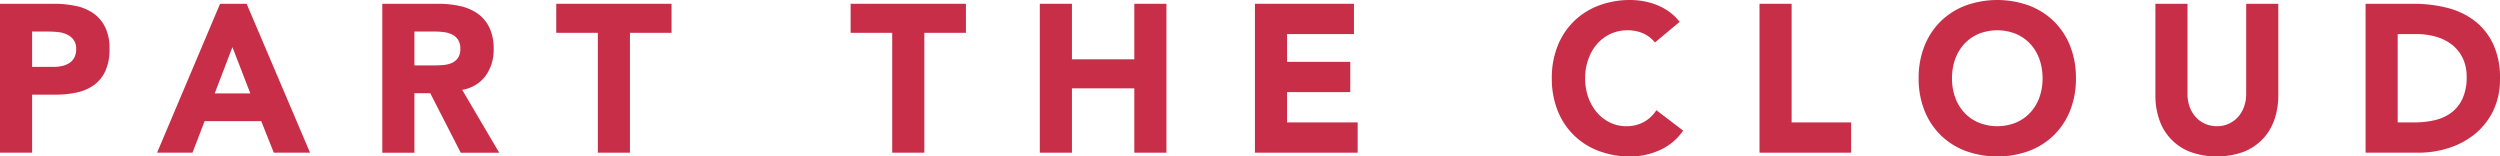
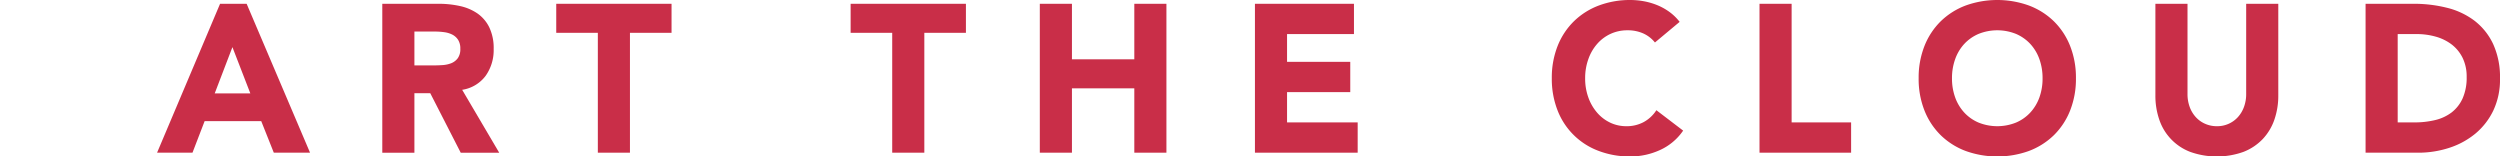
<svg xmlns="http://www.w3.org/2000/svg" id="b0431c65-45bd-4539-b1e2-d49d74346935" data-name="Layer 1" width="602.93" height="37.74" viewBox="0 0 602.93 37.74">
  <defs>
    <style>
      .a46ddb6f-5625-48ff-8bad-4ec62f56a4b3 {
        fill: #c92e48;
      }
    </style>
  </defs>
  <g>
-     <path class="a46ddb6f-5625-48ff-8bad-4ec62f56a4b3" d="M7.745,16.13h5.163a9.528,9.528,0,0,0,2.012-.203,5.237,5.237,0,0,0,1.735-.681A3.636,3.636,0,0,0,17.9,13.926a4.271,4.271,0,0,0,.472-2.108,3.622,3.622,0,0,0-.624-2.207,4.102,4.102,0,0,0-1.587-1.291A6.688,6.688,0,0,0,14,7.735a21.782,21.782,0,0,0-2.281-.123H7.745ZM0,.914H13.056A25.504,25.504,0,0,1,18.22,1.42a11.625,11.625,0,0,1,4.247,1.753A8.769,8.769,0,0,1,25.345,6.52a11.645,11.645,0,0,1,1.069,5.299,12.427,12.427,0,0,1-.994,5.275,8.57,8.57,0,0,1-2.73,3.398,10.887,10.887,0,0,1-4.118,1.801,23.718,23.718,0,0,1-5.167.534H7.745v14H0Z" />
    <path class="a46ddb6f-5625-48ff-8bad-4ec62f56a4b3" d="M56.054,11.364,60.371,22.52H51.784ZM53.075.914l-15.194,35.91h8.54l2.929-7.606H63.004l3.03,7.606h8.739L59.482.914Z" />
    <path class="a46ddb6f-5625-48ff-8bad-4ec62f56a4b3" d="M99.943,15.775H104.51c.698,0,1.431-.024,2.211-.076a6.905,6.905,0,0,0,2.11-.454,3.673,3.673,0,0,0,1.564-1.195,3.672,3.672,0,0,0,.62-2.279,3.865,3.865,0,0,0-.546-2.183A3.648,3.648,0,0,0,109.08,8.345a6.061,6.061,0,0,0-1.938-.582,15.13,15.13,0,0,0-2.133-.151H99.943ZM92.198.914H105.8a23.51,23.51,0,0,1,5.089.534,11.931,11.931,0,0,1,4.223,1.773,8.818,8.818,0,0,1,2.878,3.351,11.557,11.557,0,0,1,1.069,5.247,10.689,10.689,0,0,1-1.938,6.466,8.684,8.684,0,0,1-5.659,3.375l8.934,15.168h-9.281l-7.351-14.355H99.943v14.355H92.198Z" />
    <polygon class="a46ddb6f-5625-48ff-8bad-4ec62f56a4b3" points="134.151 0.914 134.151 7.914 144.181 7.914 144.181 36.823 151.926 36.823 151.926 7.914 161.957 7.914 161.957 0.914 134.151 0.914" />
    <polygon class="a46ddb6f-5625-48ff-8bad-4ec62f56a4b3" points="205.147 0.914 205.147 7.914 215.177 7.914 215.177 36.823 222.922 36.823 222.922 7.914 232.953 7.914 232.953 0.914 205.147 0.914" />
    <polygon class="a46ddb6f-5625-48ff-8bad-4ec62f56a4b3" points="273.564 0.914 273.564 14.304 258.522 14.304 258.522 0.914 250.773 0.914 250.773 36.823 258.522 36.823 258.522 21.305 273.564 21.305 273.564 36.823 281.309 36.823 281.309 0.914 273.564 0.914" />
    <polygon class="a46ddb6f-5625-48ff-8bad-4ec62f56a4b3" points="302.656 0.914 302.656 36.823 327.432 36.823 327.432 29.52 310.401 29.52 310.401 22.217 325.645 22.217 325.645 14.914 310.401 14.914 310.401 8.217 326.538 8.217 326.538 0.914 302.656 0.914" />
    <path class="a46ddb6f-5625-48ff-8bad-4ec62f56a4b3" d="M399.125,10.247a7.625,7.625,0,0,0-2.804-2.179,9.14,9.14,0,0,0-3.849-.761,9.548,9.548,0,0,0-4.048.861,9.662,9.662,0,0,0-3.225,2.41,11.184,11.184,0,0,0-2.133,3.678,13.441,13.441,0,0,0-.772,4.614,13.376,13.376,0,0,0,.772,4.642,11.466,11.466,0,0,0,2.11,3.654,9.596,9.596,0,0,0,3.151,2.41,8.971,8.971,0,0,0,3.896.861,8.592,8.592,0,0,0,4.223-1.016,8.463,8.463,0,0,0,3.026-2.841l6.454,4.92a13.491,13.491,0,0,1-5.659,4.717,17.19,17.19,0,0,1-7.051,1.522A21.209,21.209,0,0,1,385.62,36.42a16.923,16.923,0,0,1-9.956-9.737,20.744,20.744,0,0,1-1.412-7.813,20.723,20.723,0,0,1,1.412-7.809,17.163,17.163,0,0,1,3.95-5.96,17.337,17.337,0,0,1,6.006-3.781A21.294,21.294,0,0,1,393.216,0a18.5,18.5,0,0,1,3.104.279,16.54,16.54,0,0,1,3.174.888,14.093,14.093,0,0,1,3.007,1.625,12.066,12.066,0,0,1,2.582,2.482Z" />
    <polygon class="a46ddb6f-5625-48ff-8bad-4ec62f56a4b3" points="424.344 0.914 424.344 36.823 446.436 36.823 446.436 29.52 432.089 29.52 432.089 0.914 424.344 0.914" />
    <path class="a46ddb6f-5625-48ff-8bad-4ec62f56a4b3" d="M470.765,18.87a13.377,13.377,0,0,0,.772,4.641,10.66,10.66,0,0,0,2.207,3.654,10.038,10.038,0,0,0,3.451,2.406,12.114,12.114,0,0,0,8.989,0,10.059,10.059,0,0,0,3.447-2.406,10.728,10.728,0,0,0,2.211-3.654,13.467,13.467,0,0,0,.768-4.641,13.557,13.557,0,0,0-.768-4.618,10.684,10.684,0,0,0-2.211-3.677,10.113,10.113,0,0,0-3.447-2.406,12.114,12.114,0,0,0-8.989,0,10.091,10.091,0,0,0-3.451,2.406,10.617,10.617,0,0,0-2.207,3.677,13.466,13.466,0,0,0-.772,4.618m-8.041,0a20.681,20.681,0,0,1,1.416-7.813,17.188,17.188,0,0,1,3.947-5.96A17.386,17.386,0,0,1,474.092,1.32a22.539,22.539,0,0,1,15.194,0,17.403,17.403,0,0,1,6.01,3.777,17.191,17.191,0,0,1,3.947,5.96,20.683,20.683,0,0,1,1.416,7.813,20.668,20.668,0,0,1-1.416,7.813,17.191,17.191,0,0,1-3.947,5.96,17.404,17.404,0,0,1-6.01,3.777,22.541,22.541,0,0,1-15.194,0,17.388,17.388,0,0,1-6.006-3.777,17.188,17.188,0,0,1-3.947-5.96,20.666,20.666,0,0,1-1.416-7.813" />
    <path class="a46ddb6f-5625-48ff-8bad-4ec62f56a4b3" d="M549.46,22.979a17.688,17.688,0,0,1-.944,5.885,12.985,12.985,0,0,1-2.804,4.665,12.856,12.856,0,0,1-4.645,3.096,19.081,19.081,0,0,1-12.857,0,12.607,12.607,0,0,1-7.449-7.761,17.688,17.688,0,0,1-.94-5.885V.914h7.745V22.676a8.902,8.902,0,0,0,.519,3.092,7.366,7.366,0,0,0,1.466,2.462,6.6,6.6,0,0,0,2.258,1.622,6.94,6.94,0,0,0,2.855.586A6.719,6.719,0,0,0,539.73,28.23a7.423,7.423,0,0,0,1.462-2.462,8.902,8.902,0,0,0,.523-3.092V.914h7.745Z" />
    <path class="a46ddb6f-5625-48ff-8bad-4ec62f56a4b3" d="M578.256,29.52h4.021a21.084,21.084,0,0,0,4.992-.558,10.593,10.593,0,0,0,3.997-1.849,8.911,8.911,0,0,0,2.656-3.399,12.306,12.306,0,0,0,.967-5.147,10.256,10.256,0,0,0-.967-4.594,9.183,9.183,0,0,0-2.609-3.219,11.403,11.403,0,0,0-3.845-1.904,16.784,16.784,0,0,0-4.645-.633h-4.567ZM570.511.914h11.617a32.539,32.539,0,0,1,8.018.964,18.159,18.159,0,0,1,6.63,3.12,15.25,15.25,0,0,1,4.493,5.606A19.151,19.151,0,0,1,602.93,18.97a17.437,17.437,0,0,1-1.611,7.686,16.535,16.535,0,0,1-4.344,5.582,19.122,19.122,0,0,1-6.306,3.422,24.039,24.039,0,0,1-7.499,1.167H570.511Z" />
  </g>
</svg>